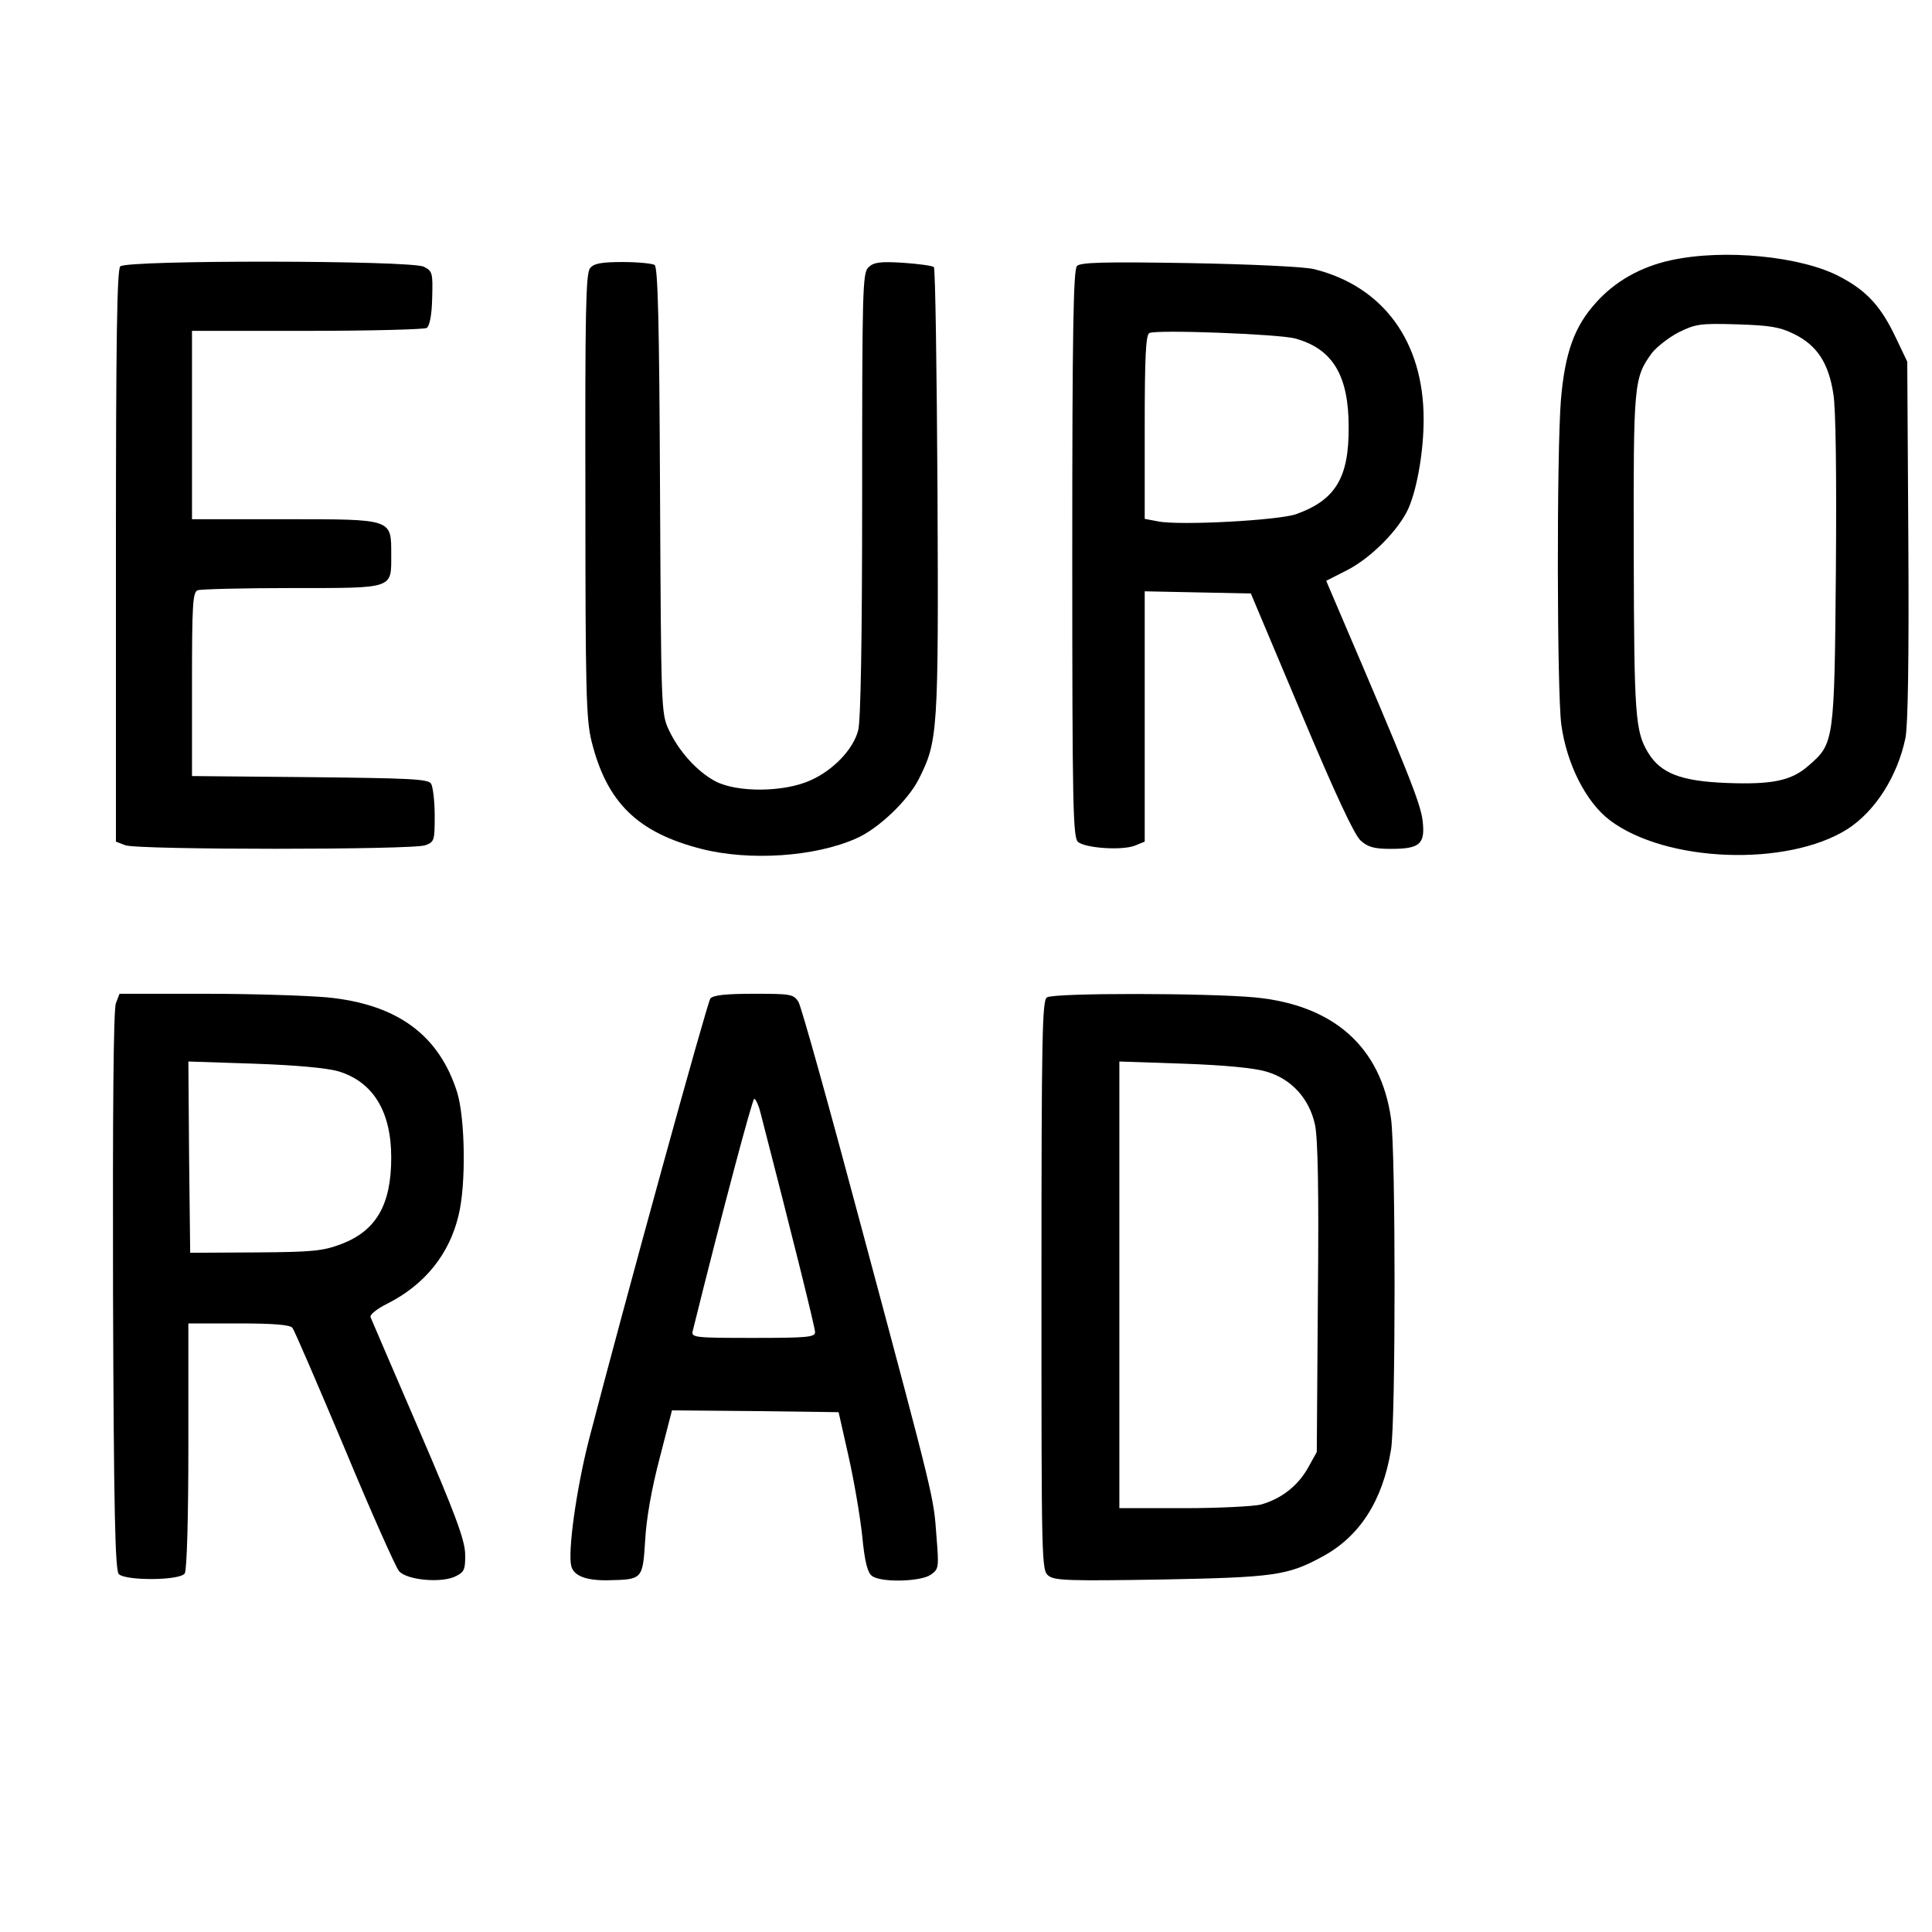
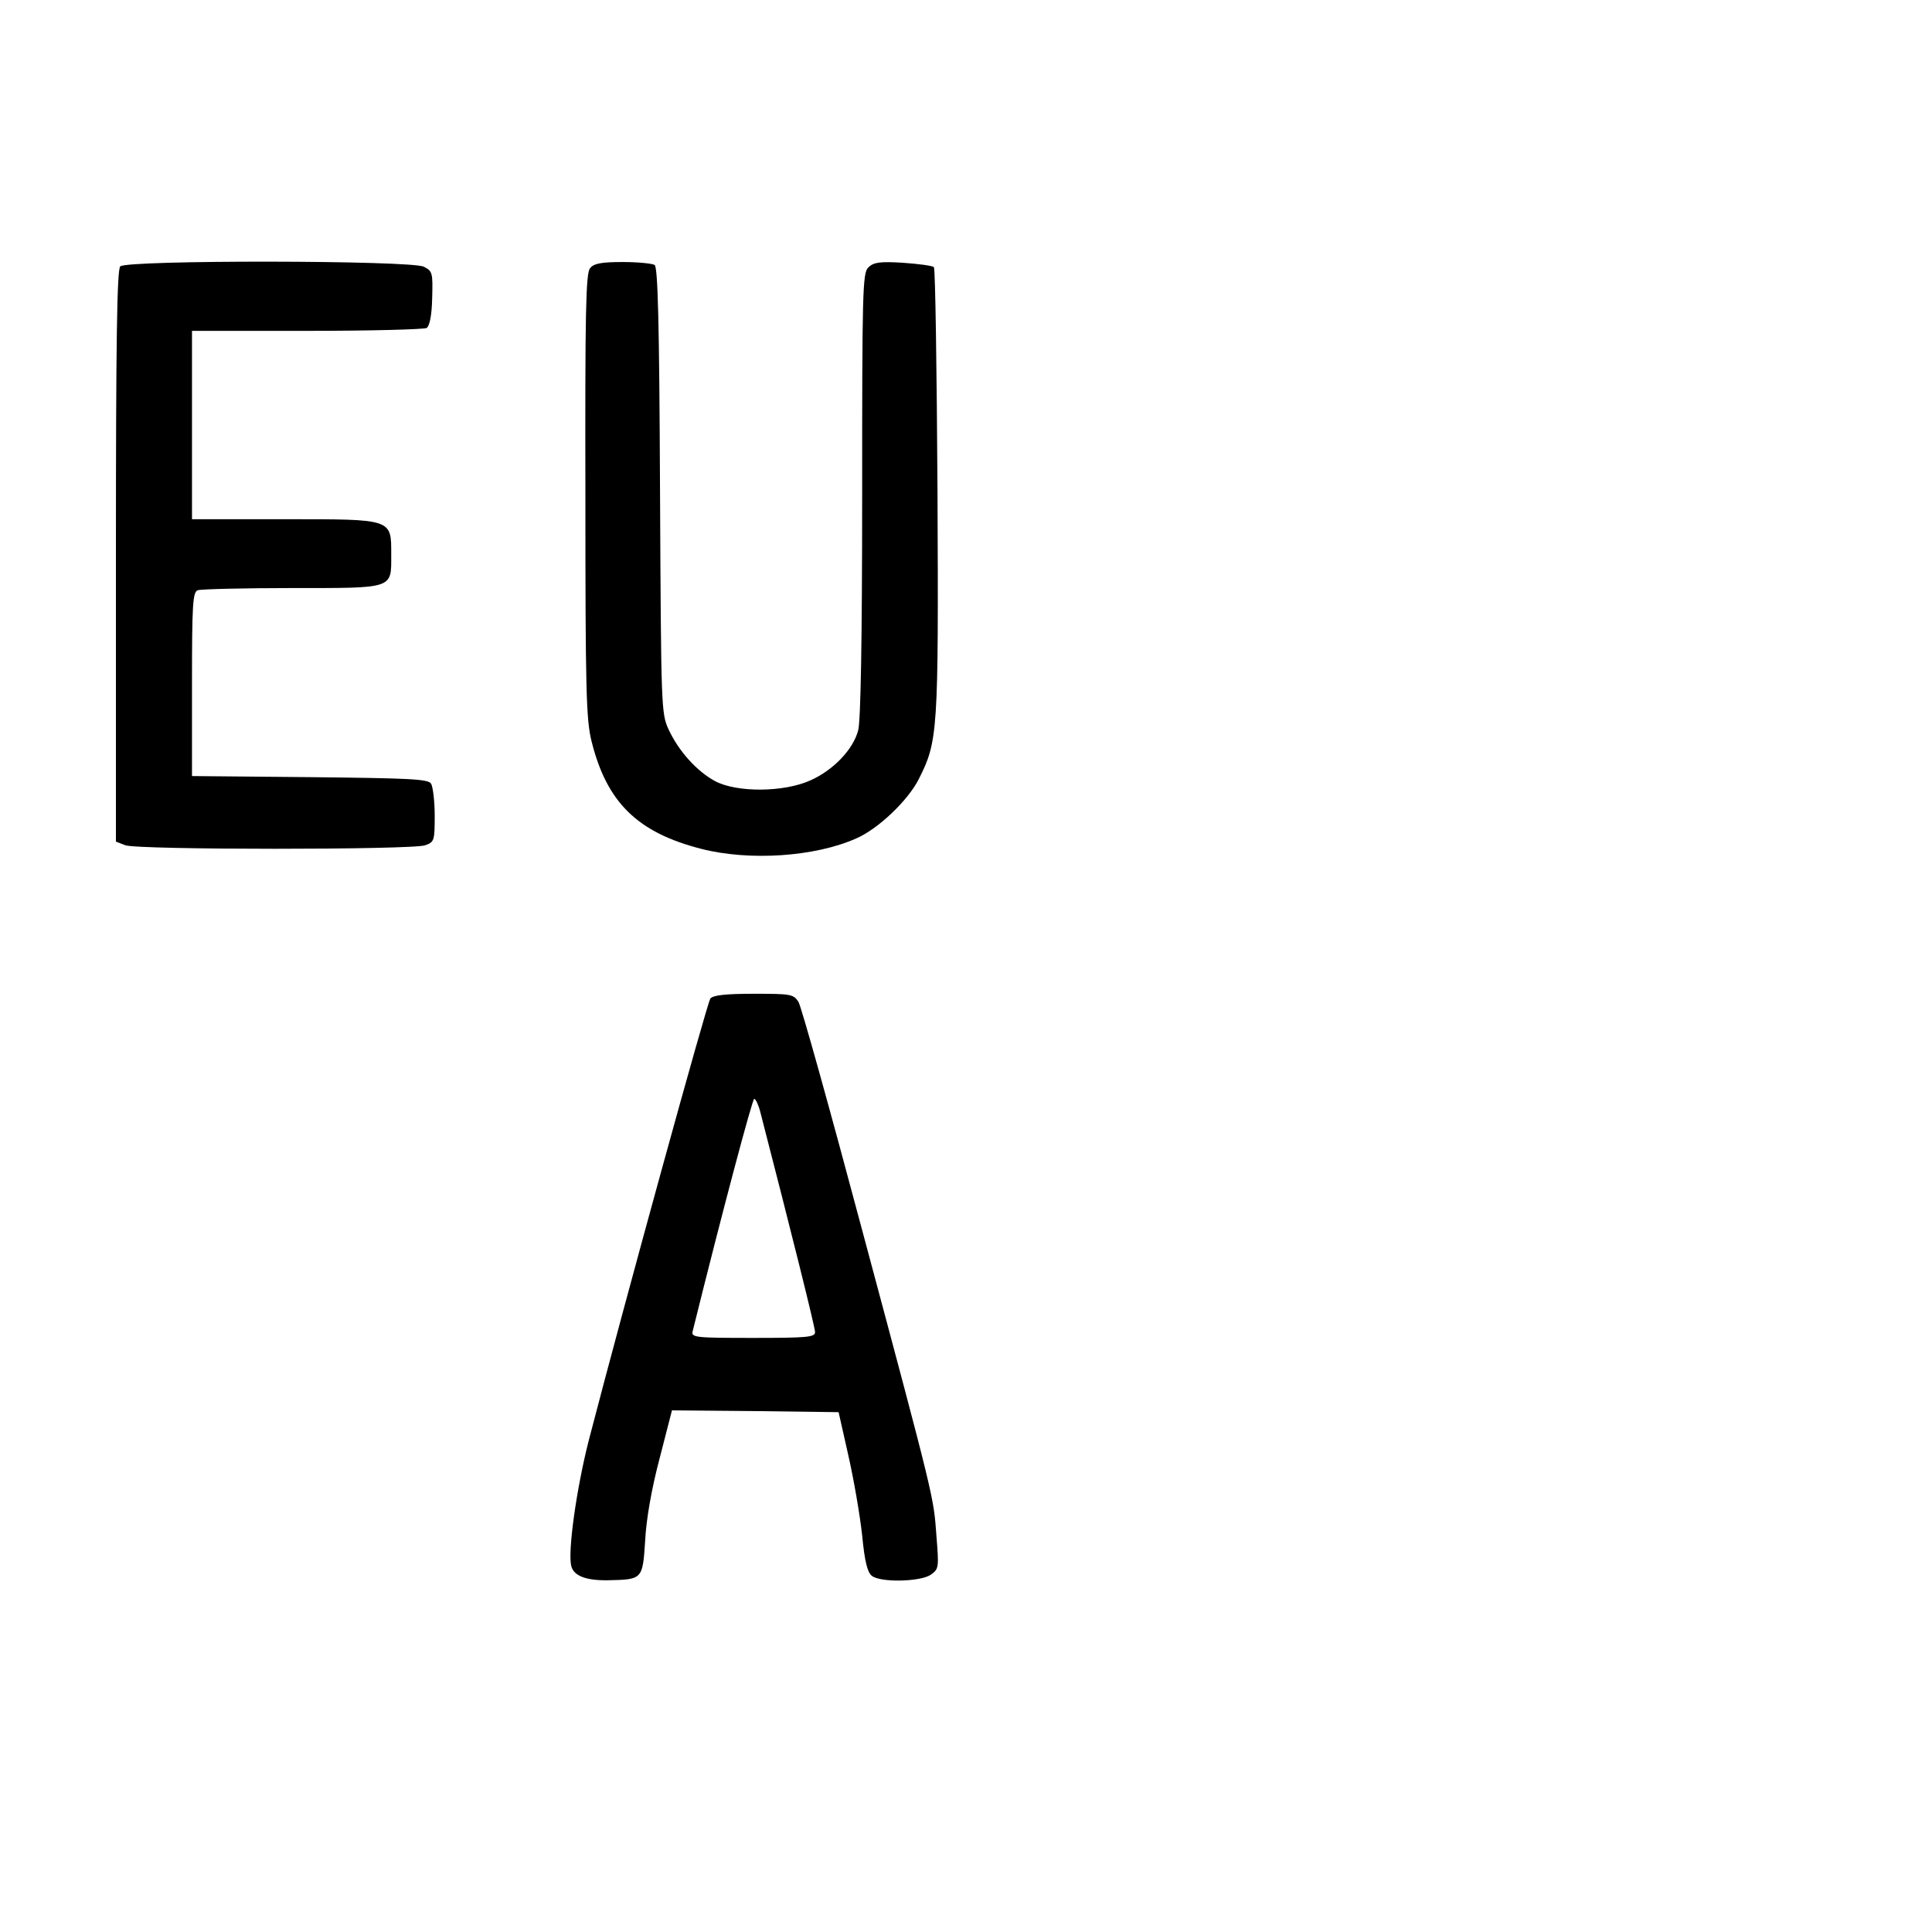
<svg xmlns="http://www.w3.org/2000/svg" version="1.0" width="16pt" height="16pt" viewBox="0 0 16 16" preserveAspectRatio="xMidYMid meet">
  <g transform="translate(0,16) scale(0.003,-0.003)" fill="#000000" stroke="none">
-     <path d="M4613 4615 c-84 -18 -156 -59 -208 -118 -59 -65 -85 -138 -96 -267 -12 -150 -11 -804 1 -897 15 -109 68 -214 134 -264 155 -117 489 -129 655 -25 77 49 139 146 161 252 7 34 10 223 8 545 l-3 494 -31 65 c-41 87 -80 130 -154 169 -106 57 -321 78 -467 46z m340 -204 c63 -31 95 -80 108 -165 7 -40 9 -229 7 -488 -4 -471 -5 -477 -74 -537 -48 -43 -101 -54 -229 -49 -124 5 -180 26 -215 83 -36 59 -39 102 -40 550 -1 473 0 485 51 555 13 16 46 42 73 56 47 23 59 25 161 22 91 -3 118 -7 158 -27z" />
    <path d="M332 4598 c-9 -9 -12 -200 -12 -800 l0 -788 26 -10 c34 -13 794 -13 828 0 25 9 26 13 26 82 0 40 -5 80 -10 88 -8 13 -59 15 -335 18 l-325 3 0 254 c0 221 2 254 16 259 9 3 125 6 259 6 284 0 275 -3 275 91 0 101 6 99 -295 99 l-255 0 0 260 0 260 318 0 c174 0 323 4 330 8 8 6 14 35 15 82 2 70 1 75 -23 87 -35 18 -820 19 -838 1z" />
-     <path d="M1629 4593 c-12 -13 -14 -123 -13 -627 0 -538 2 -619 17 -679 42 -169 127 -252 303 -297 133 -34 314 -22 428 29 60 26 142 104 172 163 53 105 55 127 52 792 -2 338 -6 618 -10 622 -5 4 -43 9 -86 12 -64 4 -81 1 -95 -13 -16 -15 -17 -67 -17 -628 0 -401 -4 -625 -11 -650 -14 -53 -69 -110 -132 -138 -73 -33 -203 -34 -263 -2 -50 27 -100 82 -128 142 -21 45 -21 60 -24 661 -2 468 -6 616 -15 622 -7 4 -46 8 -88 8 -59 0 -80 -4 -90 -17z" />
-     <path d="M2973 4599 c-10 -10 -13 -183 -13 -795 0 -701 2 -783 16 -795 21 -17 121 -24 157 -10 l27 11 0 345 0 346 147 -3 146 -3 139 -330 c94 -224 147 -337 164 -352 20 -18 37 -23 83 -23 81 0 96 13 88 79 -6 48 -42 138 -231 579 l-35 82 57 29 c67 34 145 113 171 173 24 57 41 158 41 244 0 214 -111 366 -301 414 -25 7 -177 14 -344 17 -239 4 -303 2 -312 -8z m602 -200 c103 -28 148 -101 148 -244 1 -140 -36 -202 -145 -241 -48 -17 -320 -32 -381 -20 l-37 7 0 254 c0 193 3 255 13 259 20 10 359 -3 402 -15z" />
-     <path d="M320 2564 c-7 -17 -9 -303 -8 -795 2 -614 6 -771 16 -781 19 -19 170 -18 182 2 6 9 10 157 10 353 l0 337 139 0 c99 0 141 -4 148 -12 6 -7 70 -157 144 -332 73 -176 141 -328 150 -339 20 -26 121 -35 159 -14 22 11 25 19 24 63 -2 39 -28 110 -129 344 -70 162 -129 300 -132 307 -3 7 17 23 47 38 103 52 171 137 196 244 21 85 18 267 -4 339 -50 158 -165 243 -358 262 -55 5 -206 10 -337 10 l-237 0 -10 -26z m614 -188 c96 -29 146 -111 146 -238 0 -130 -41 -202 -138 -239 -51 -19 -77 -22 -237 -23 l-180 -1 -3 264 -2 264 182 -6 c116 -4 201 -12 232 -21z" />
+     <path d="M1629 4593 c-12 -13 -14 -123 -13 -627 0 -538 2 -619 17 -679 42 -169 127 -252 303 -297 133 -34 314 -22 428 29 60 26 142 104 172 163 53 105 55 127 52 792 -2 338 -6 618 -10 622 -5 4 -43 9 -86 12 -64 4 -81 1 -95 -13 -16 -15 -17 -67 -17 -628 0 -401 -4 -625 -11 -650 -14 -53 -69 -110 -132 -138 -73 -33 -203 -34 -263 -2 -50 27 -100 82 -128 142 -21 45 -21 60 -24 661 -2 468 -6 616 -15 622 -7 4 -46 8 -88 8 -59 0 -80 -4 -90 -17" />
    <path d="M1961 2577 c-9 -12 -235 -832 -336 -1221 -34 -134 -58 -306 -48 -346 7 -27 41 -40 101 -39 96 2 96 2 103 110 3 59 18 144 40 227 l34 132 230 -2 230 -3 27 -120 c15 -66 32 -165 38 -220 7 -74 15 -103 27 -112 25 -19 134 -16 162 3 23 16 23 20 16 108 -8 108 -3 90 -207 851 -88 330 -166 610 -174 623 -14 21 -21 22 -123 22 -79 0 -112 -4 -120 -13z m138 -314 c86 -333 151 -594 151 -607 0 -14 -21 -16 -171 -16 -158 0 -171 1 -167 18 83 335 165 642 170 642 4 0 12 -17 17 -37z" />
-     <path d="M2890 2580 c-13 -8 -15 -108 -15 -795 0 -775 0 -787 20 -802 17 -13 61 -14 310 -10 313 6 349 11 445 63 104 56 167 155 190 296 13 81 13 820 0 913 -28 198 -158 314 -376 335 -128 12 -554 13 -574 0z m606 -205 c69 -20 118 -74 134 -146 8 -38 11 -180 8 -479 l-3 -425 -25 -45 c-28 -49 -73 -84 -129 -100 -20 -5 -116 -10 -213 -10 l-178 0 0 617 0 616 178 -6 c113 -4 196 -12 228 -22z" />
  </g>
</svg>